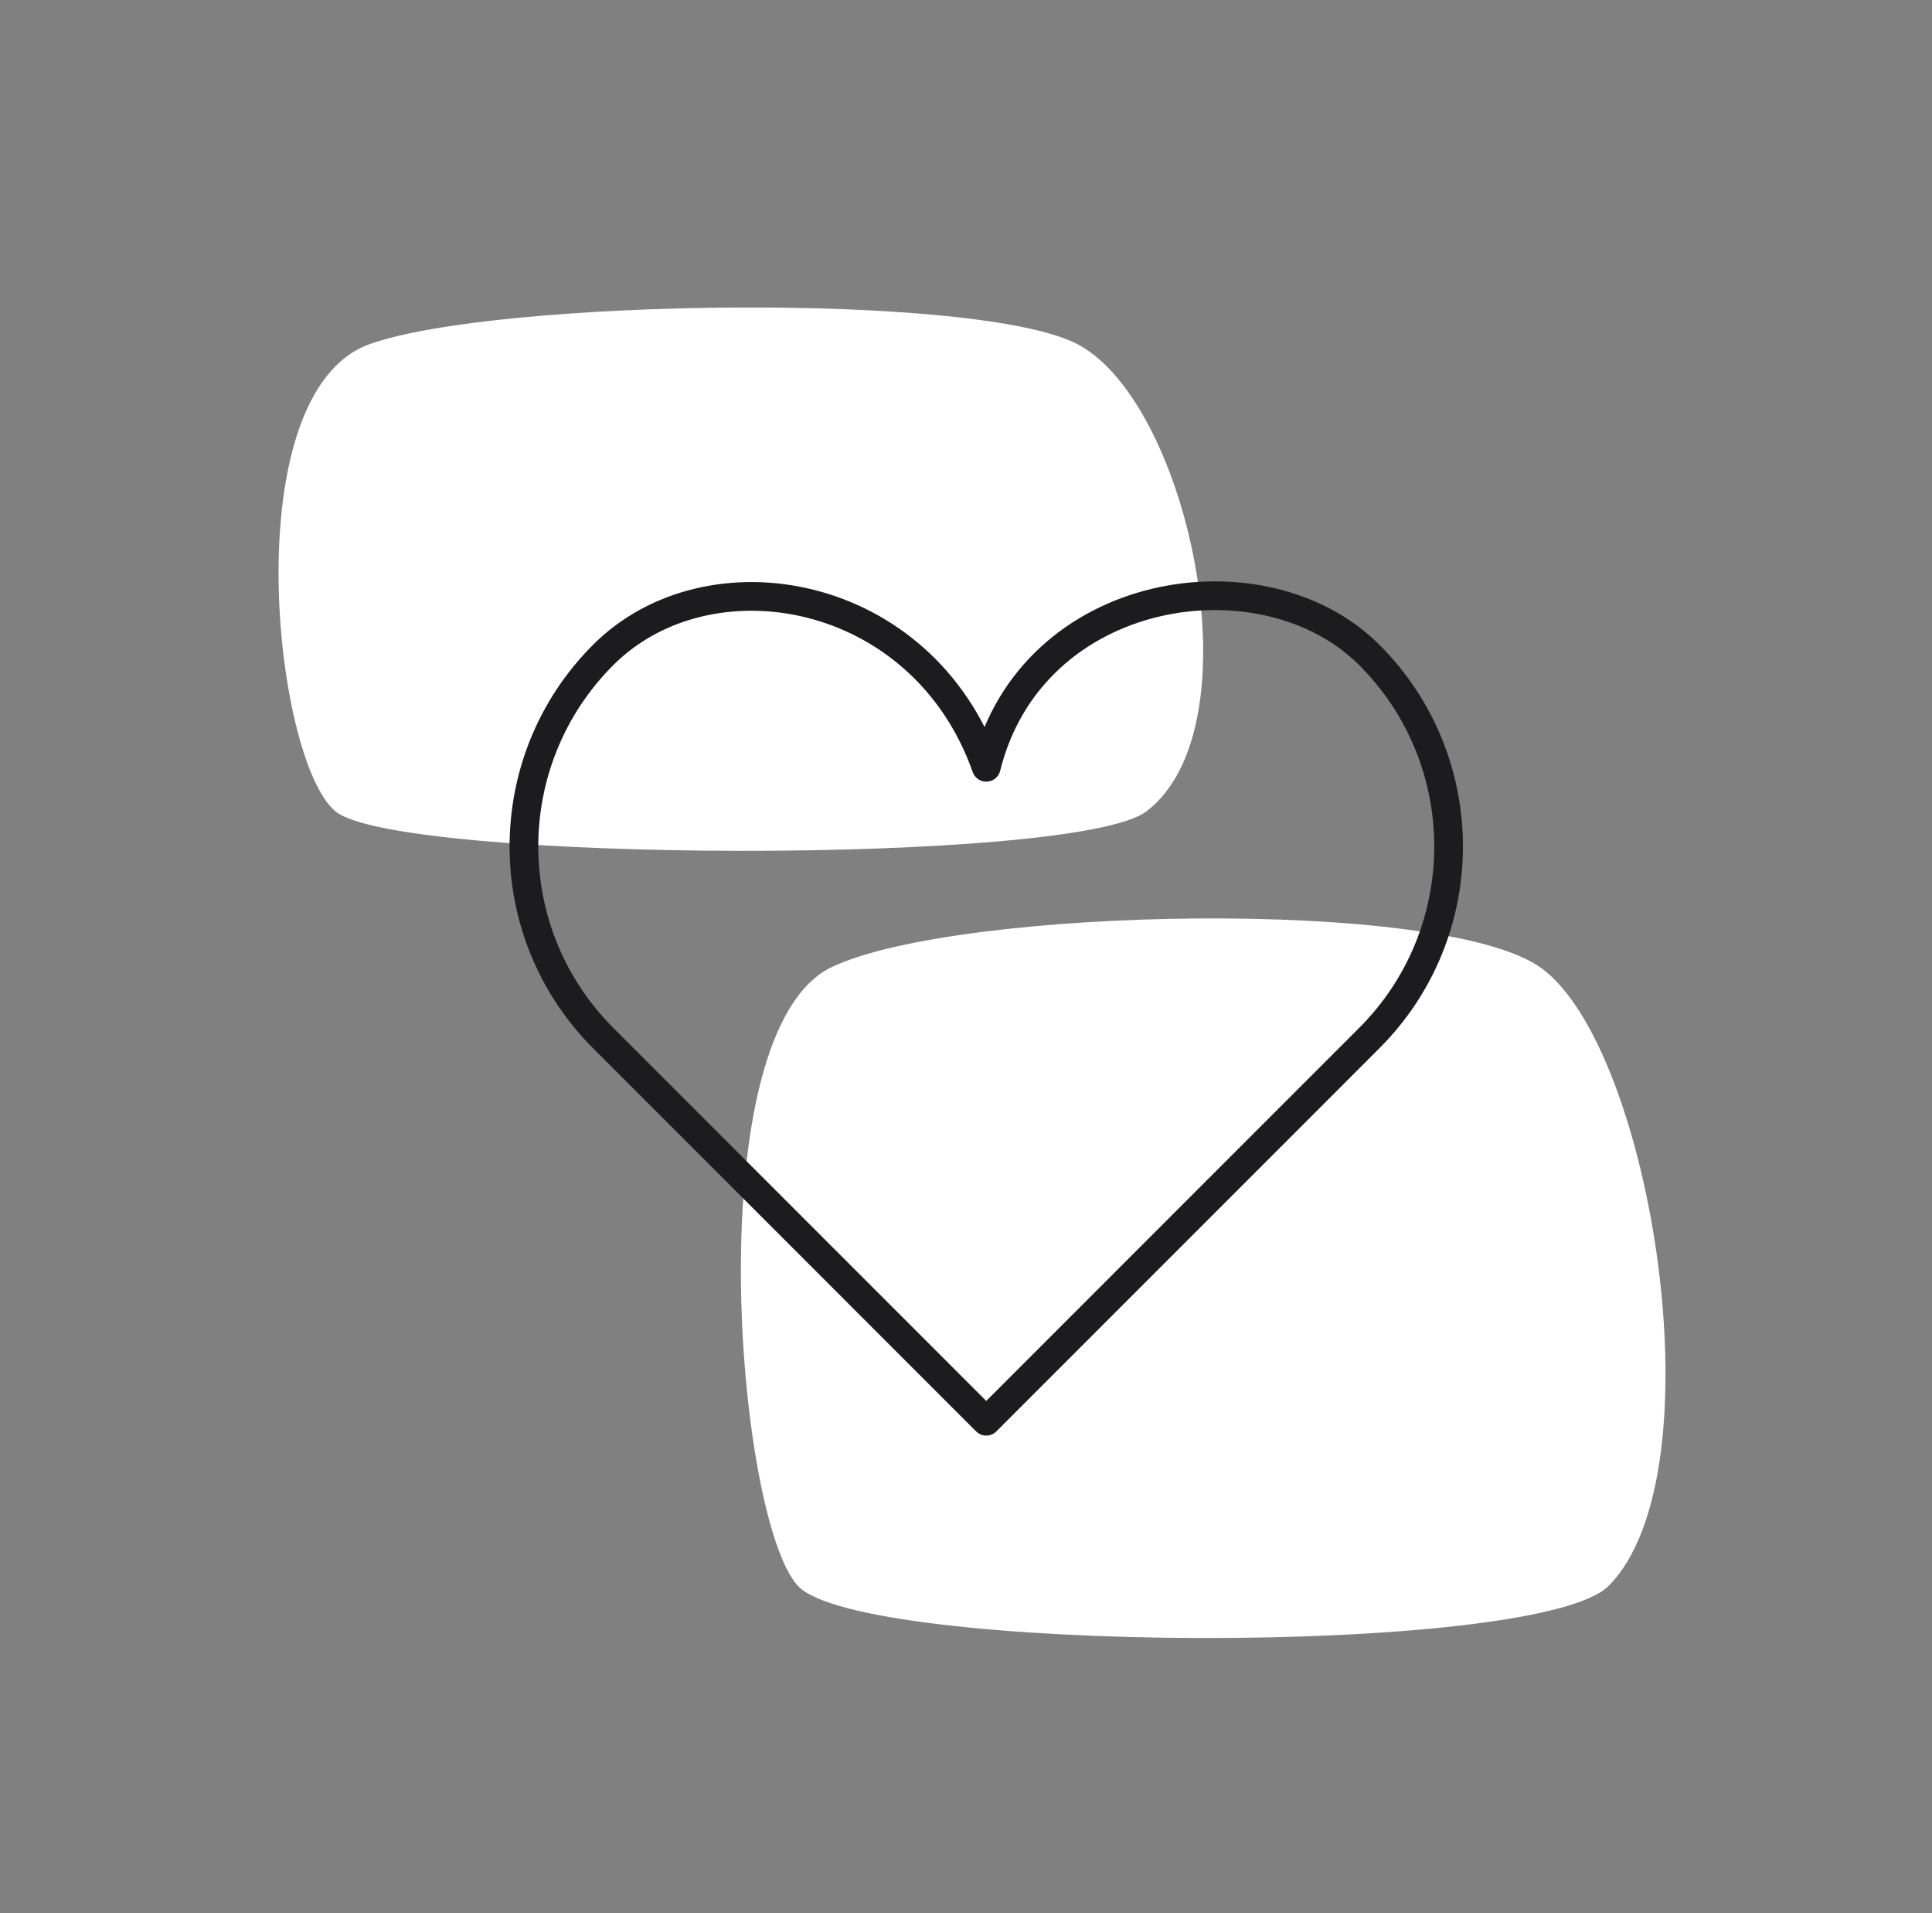
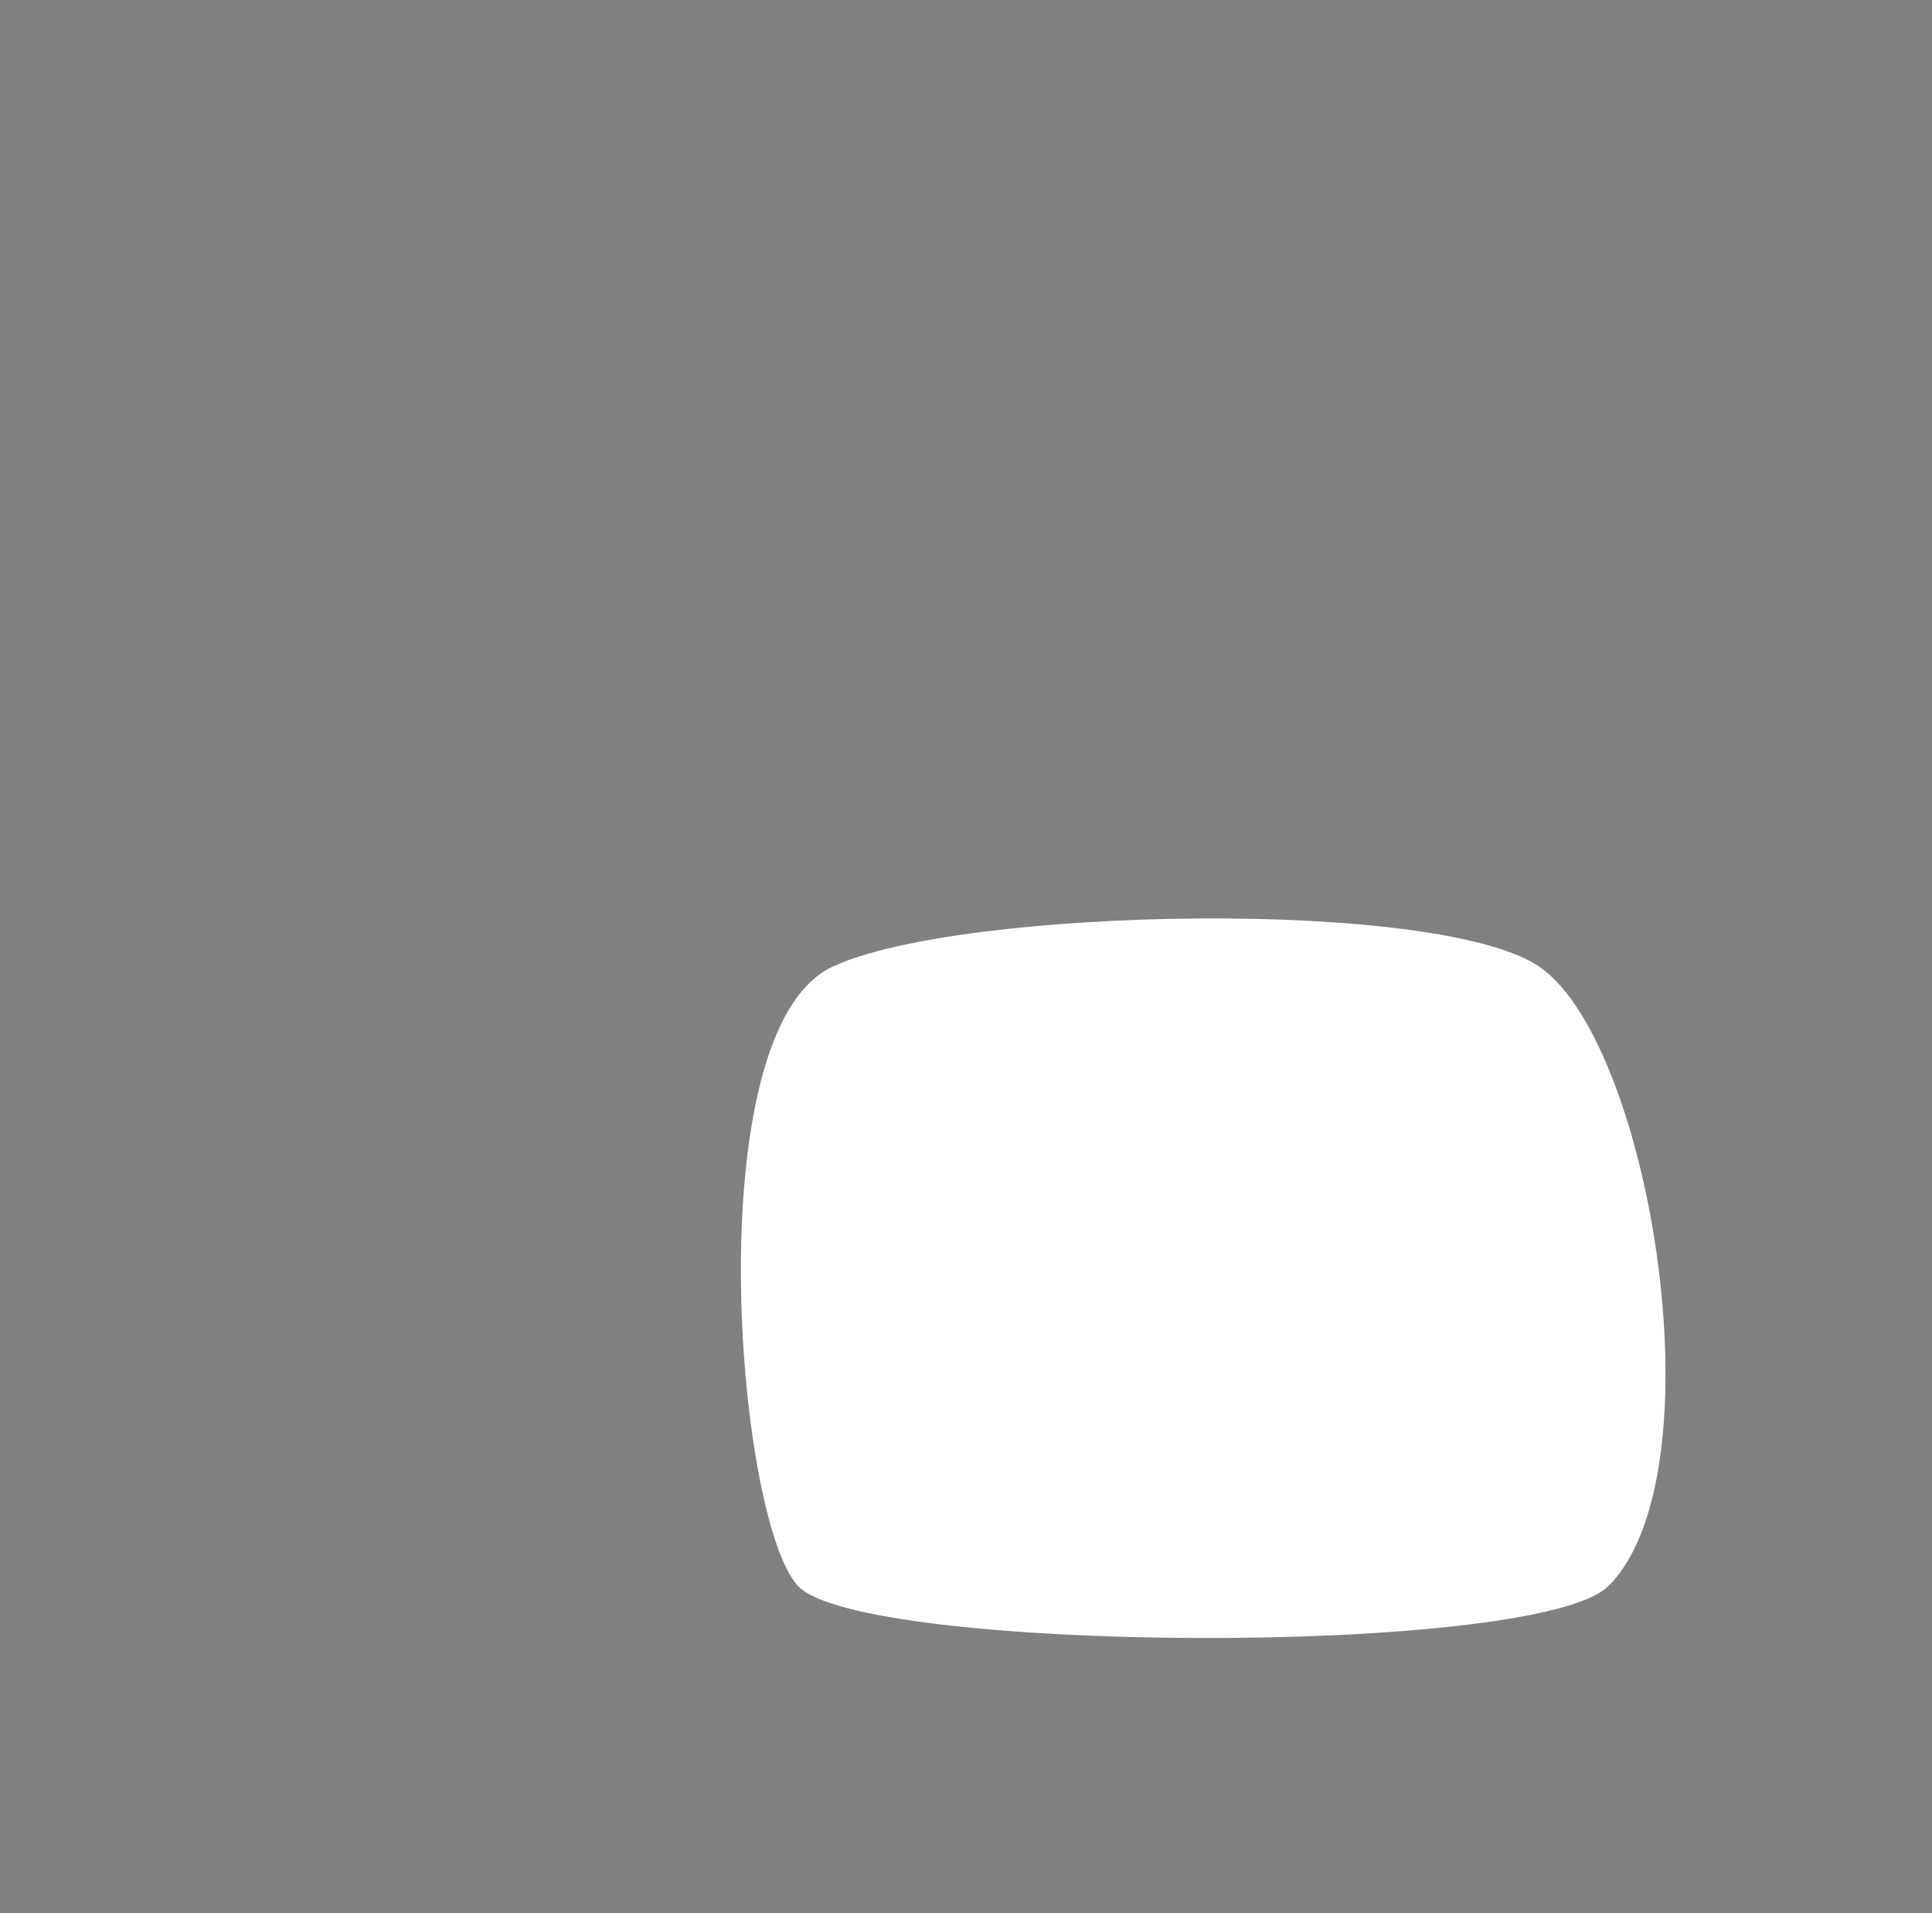
<svg xmlns="http://www.w3.org/2000/svg" width="101" height="100" viewBox="0 0 101 100" fill="none">
  <rect x="0" y="0" width="101" height="100" fill="#808080" stroke="none" />
  <path fill-rule="evenodd" clip-rule="evenodd" d="M84.099 82.888C80.394 86.621 44.955 86.433 41.709 82.888C38.455 79.333 36.433 53.913 43.484 50.547C50.047 47.414 75.503 46.888 80.587 50.608C86.36 54.828 89.909 77.041 84.099 82.888Z" fill="white" />
-   <path fill-rule="evenodd" clip-rule="evenodd" d="M59.929 42.411C56.224 45.23 20.785 45.088 17.54 42.411C14.286 39.727 12.263 20.532 19.314 17.991C25.878 15.625 51.334 15.228 56.418 18.037C62.191 21.223 65.739 37.996 59.929 42.411Z" fill="white" />
-   <path fill-rule="evenodd" clip-rule="evenodd" d="M31.533 54.258C26.008 48.733 26.008 39.758 31.533 34.233C37.059 28.707 48.221 30.667 51.558 40.105C53.938 30.529 66.058 28.707 71.583 34.233C77.111 39.758 77.111 48.733 71.583 54.258L51.558 74.286L31.533 54.258Z" stroke="#1C1C1E" stroke-width="1.5" stroke-linecap="round" stroke-linejoin="round" />
</svg>